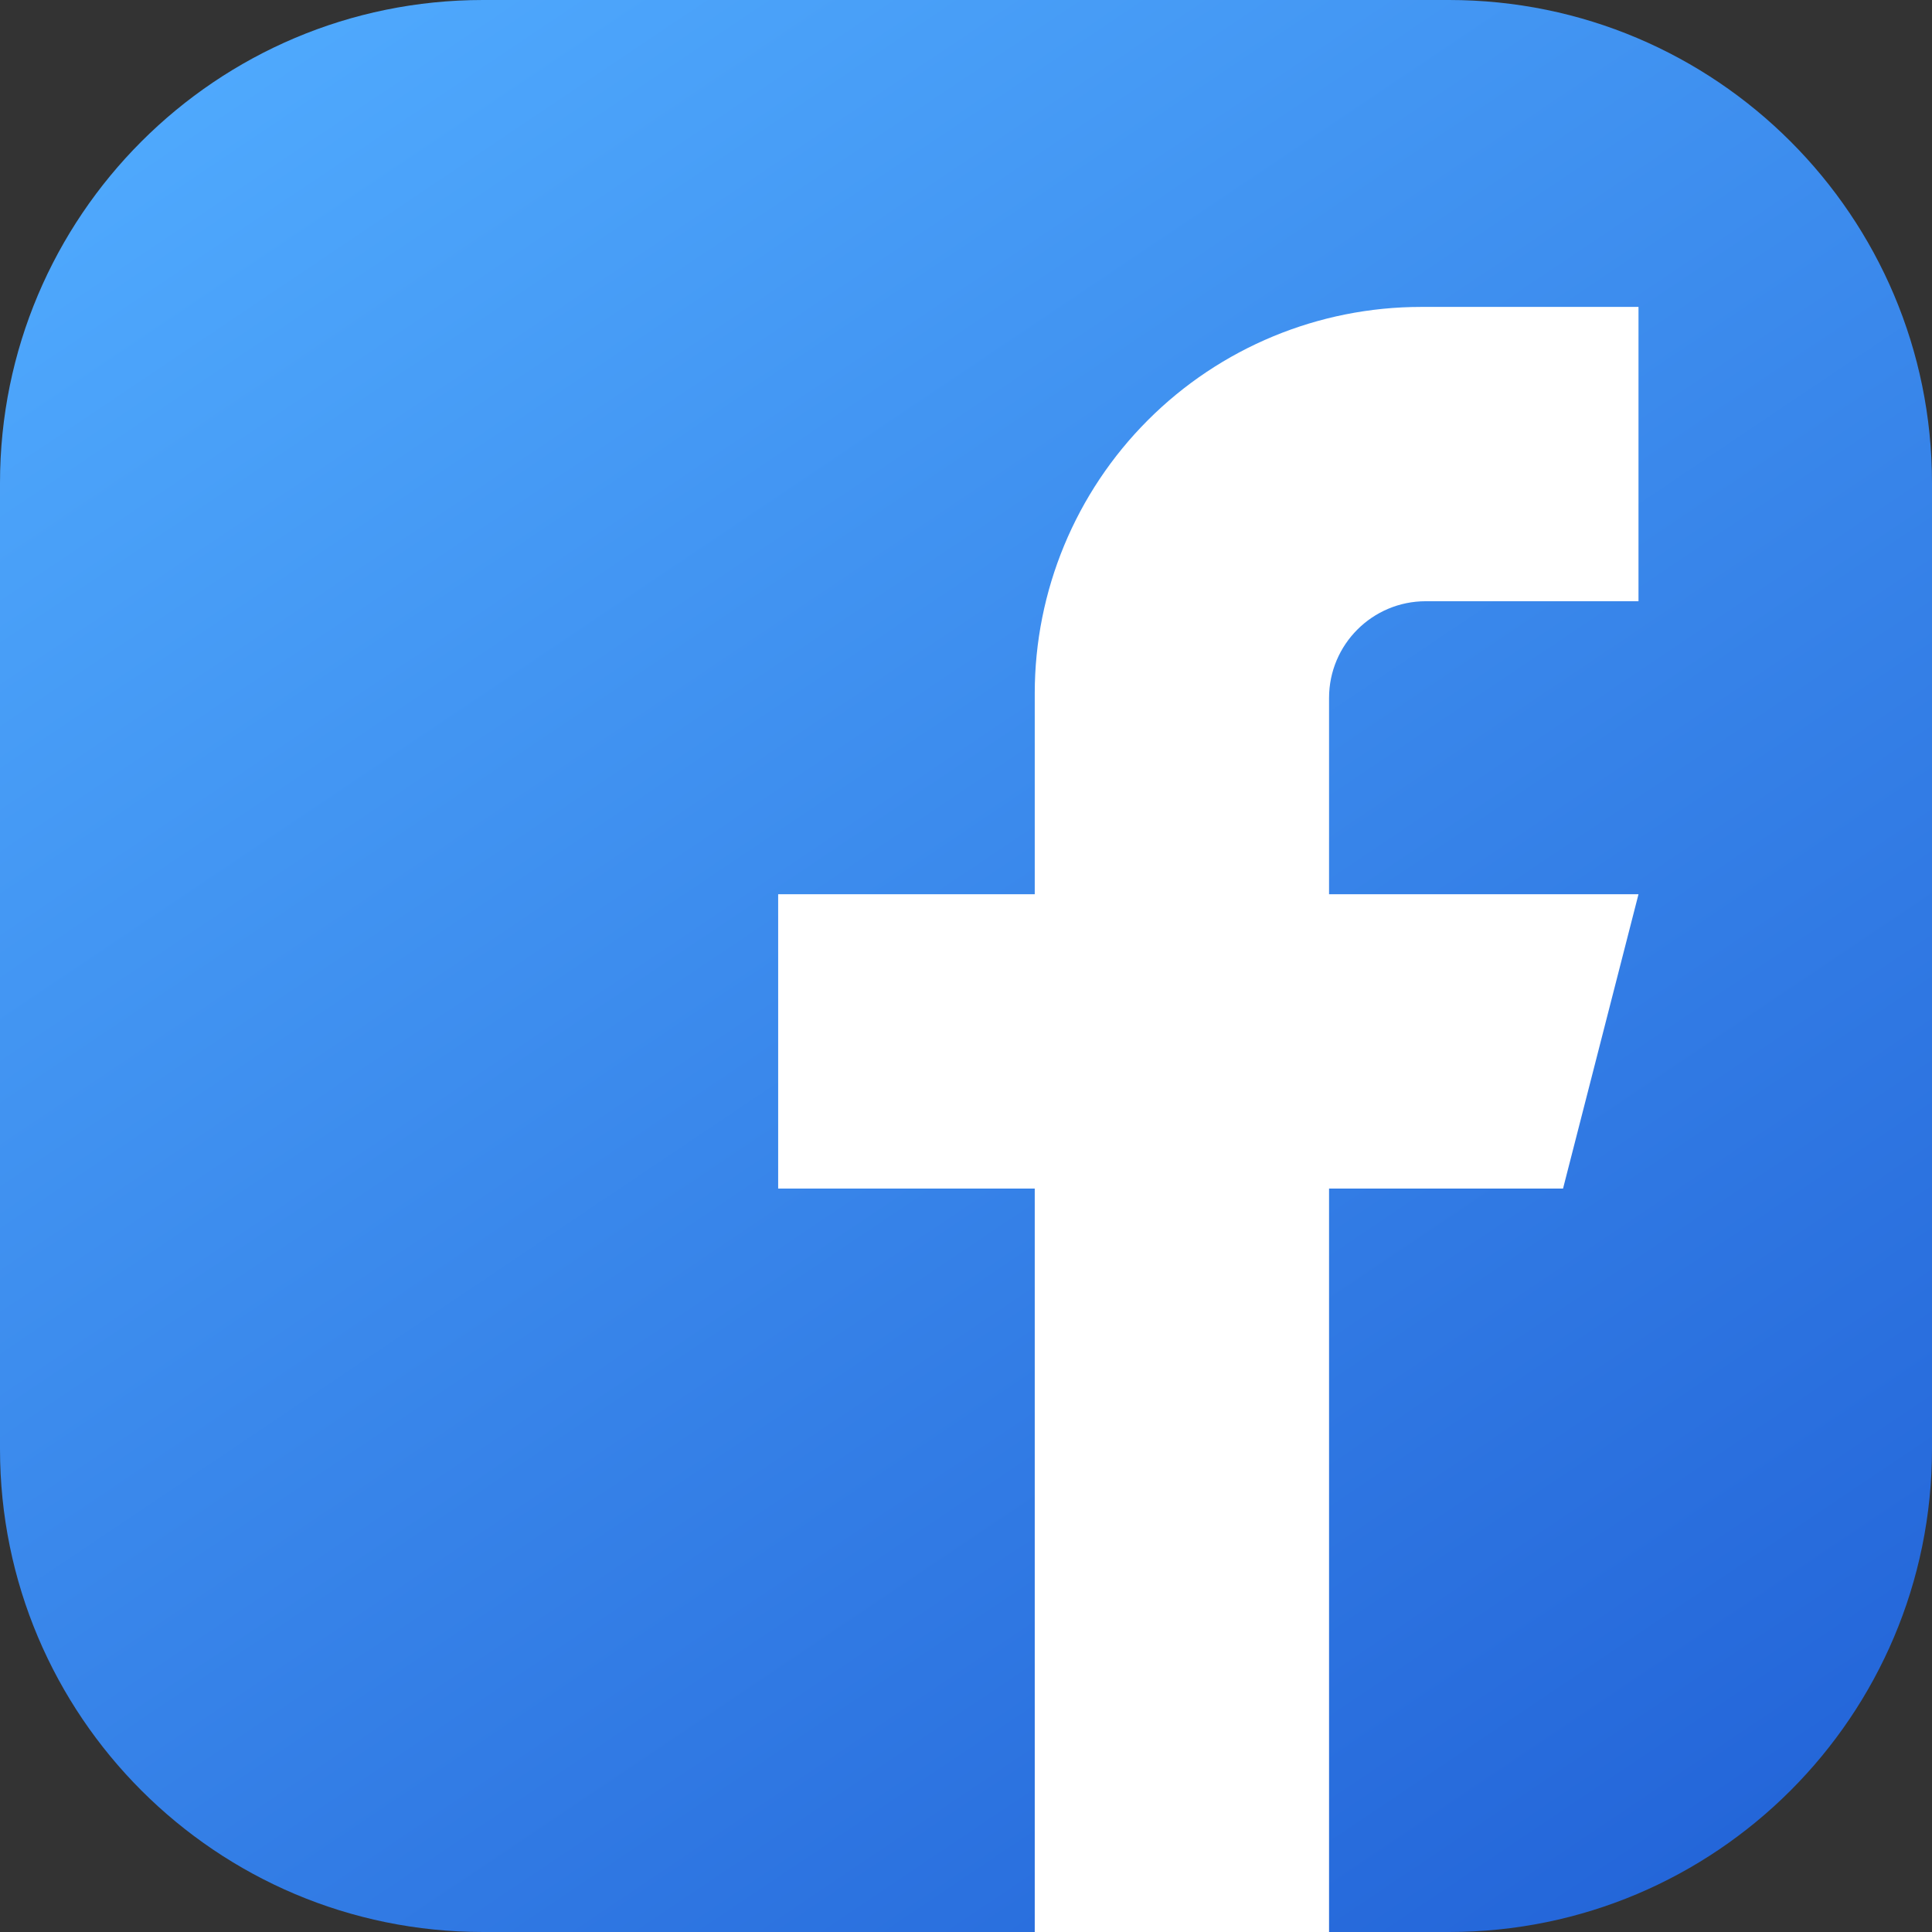
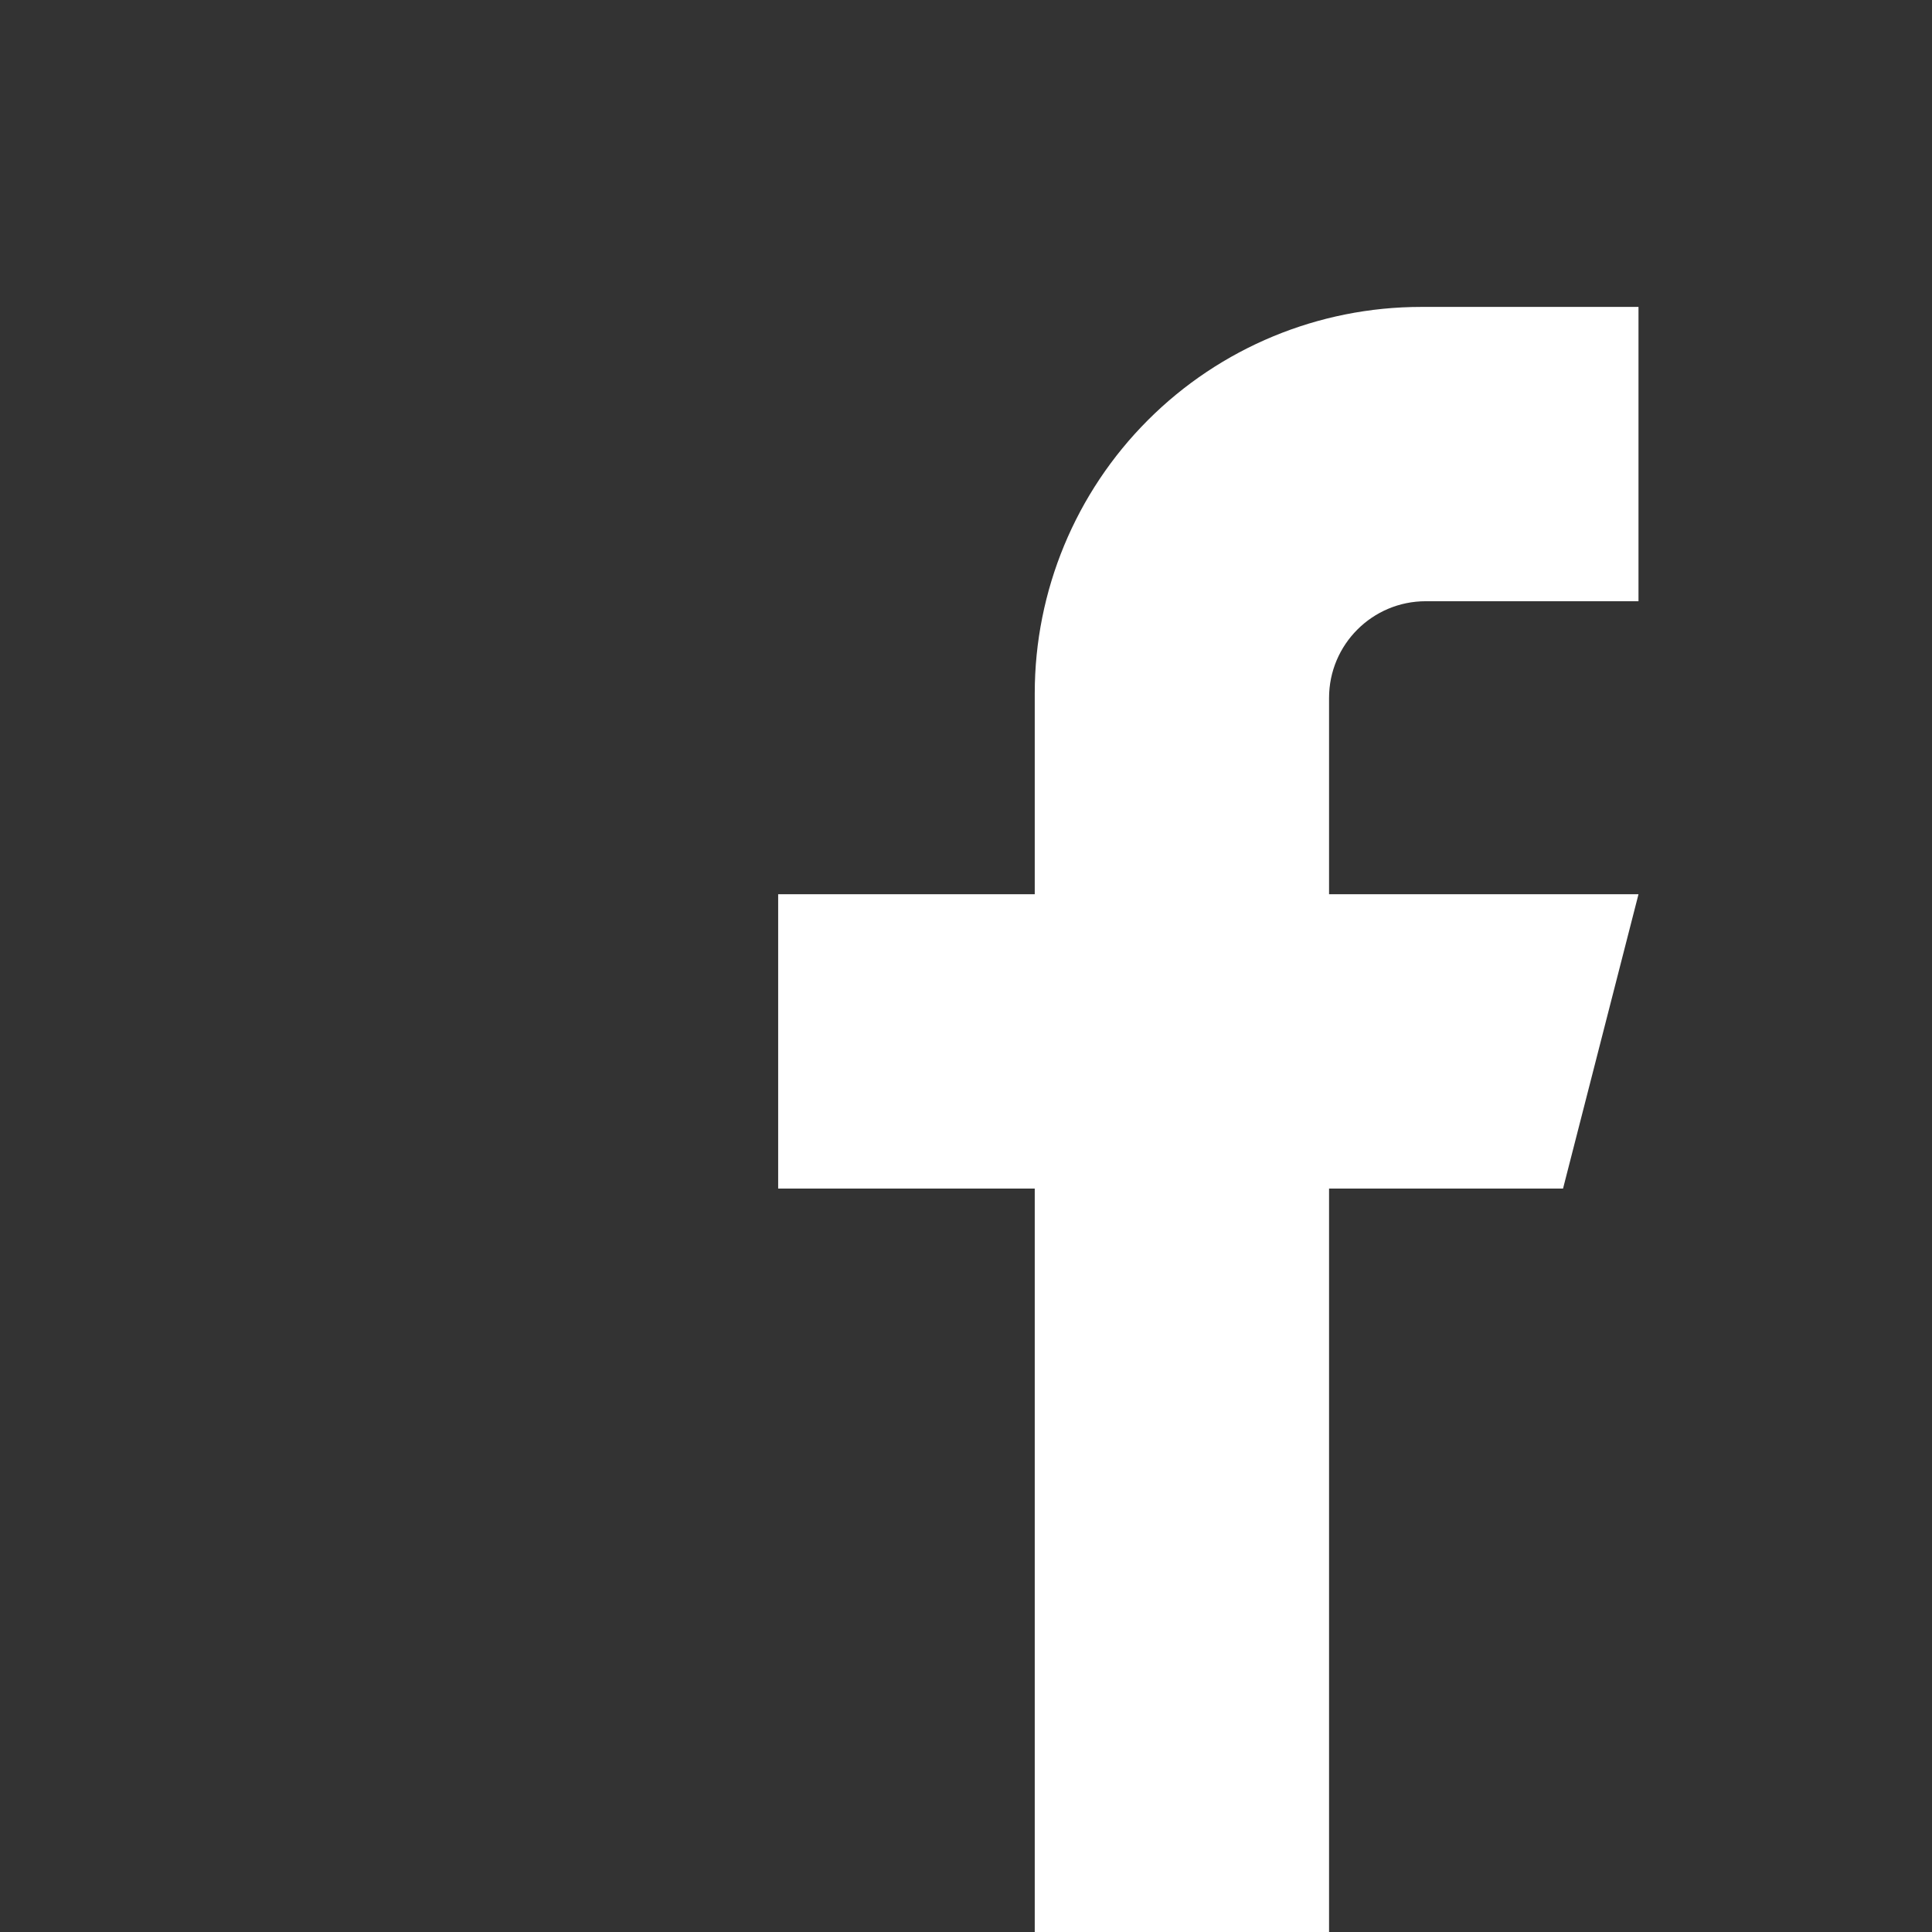
<svg xmlns="http://www.w3.org/2000/svg" width="36" height="36" viewBox="0 0 36 36" fill="none">
  <rect x="0" y="0" width="36" height="36" fill="#333333" stroke="none" />
-   <path d="M0 9C0 4.029 4.029 0 9 0H27C31.971 0 36 4.029 36 9V27C36 31.971 31.971 36 27 36H9C4.029 36 0 31.971 0 27V9Z" fill="url(#paint0_linear_304_36956)" />
  <path fill-rule="evenodd" clip-rule="evenodd" d="M30.531 11.203C30.531 11.203 28.259 11.203 26.567 11.203C25.572 11.203 24.765 12.01 24.765 13.005C24.765 14.595 24.765 16.663 24.765 16.663H30.531L29.125 22.147H24.765V36.094H19.281V22.147H14.5V16.663H19.281C19.281 16.663 19.281 14.971 19.281 12.919C19.281 11.009 20.04 9.178 21.39 7.828C22.74 6.477 24.571 5.719 26.481 5.719C28.68 5.719 30.531 5.719 30.531 5.719V11.203Z" fill="white" />
  <defs>
    <linearGradient id="paint0_linear_304_36956" x1="5.625" y1="8.91625e-07" x2="29.812" y2="36" gradientUnits="userSpaceOnUse">
      <stop stop-color="#4FA9FD" />
      <stop offset="1" stop-color="#2466D9" />
    </linearGradient>
  </defs>
</svg>